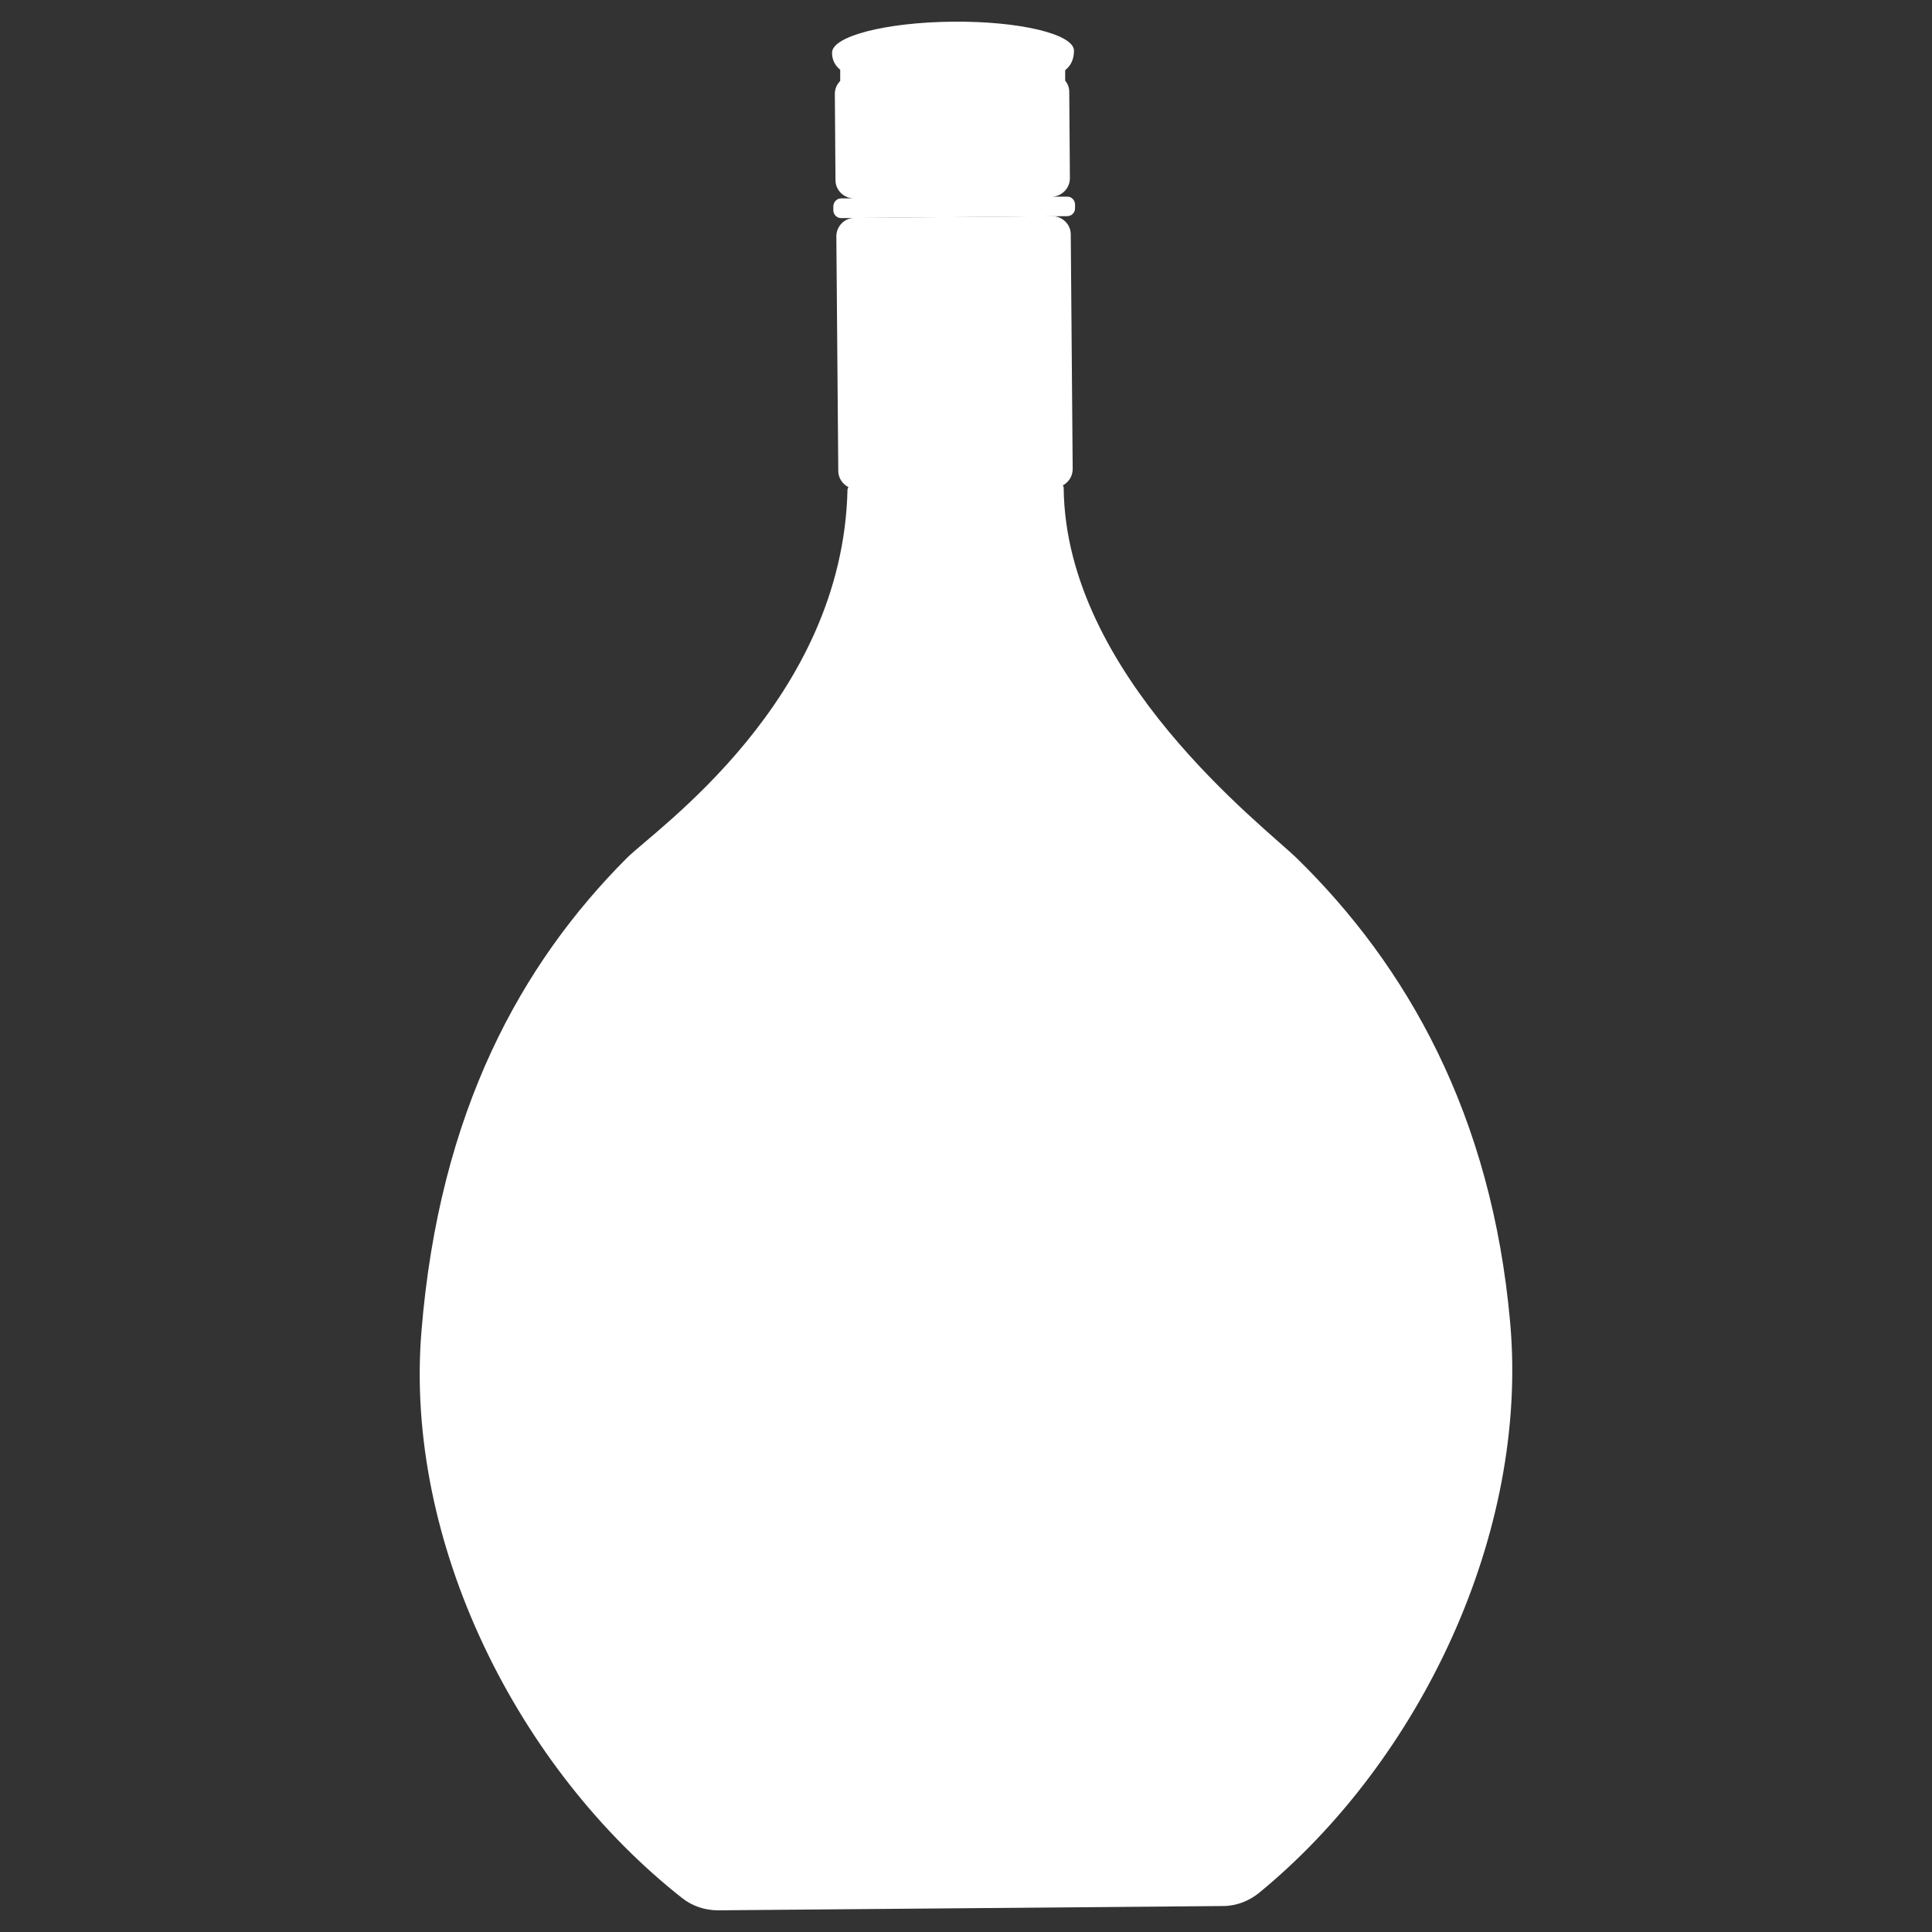
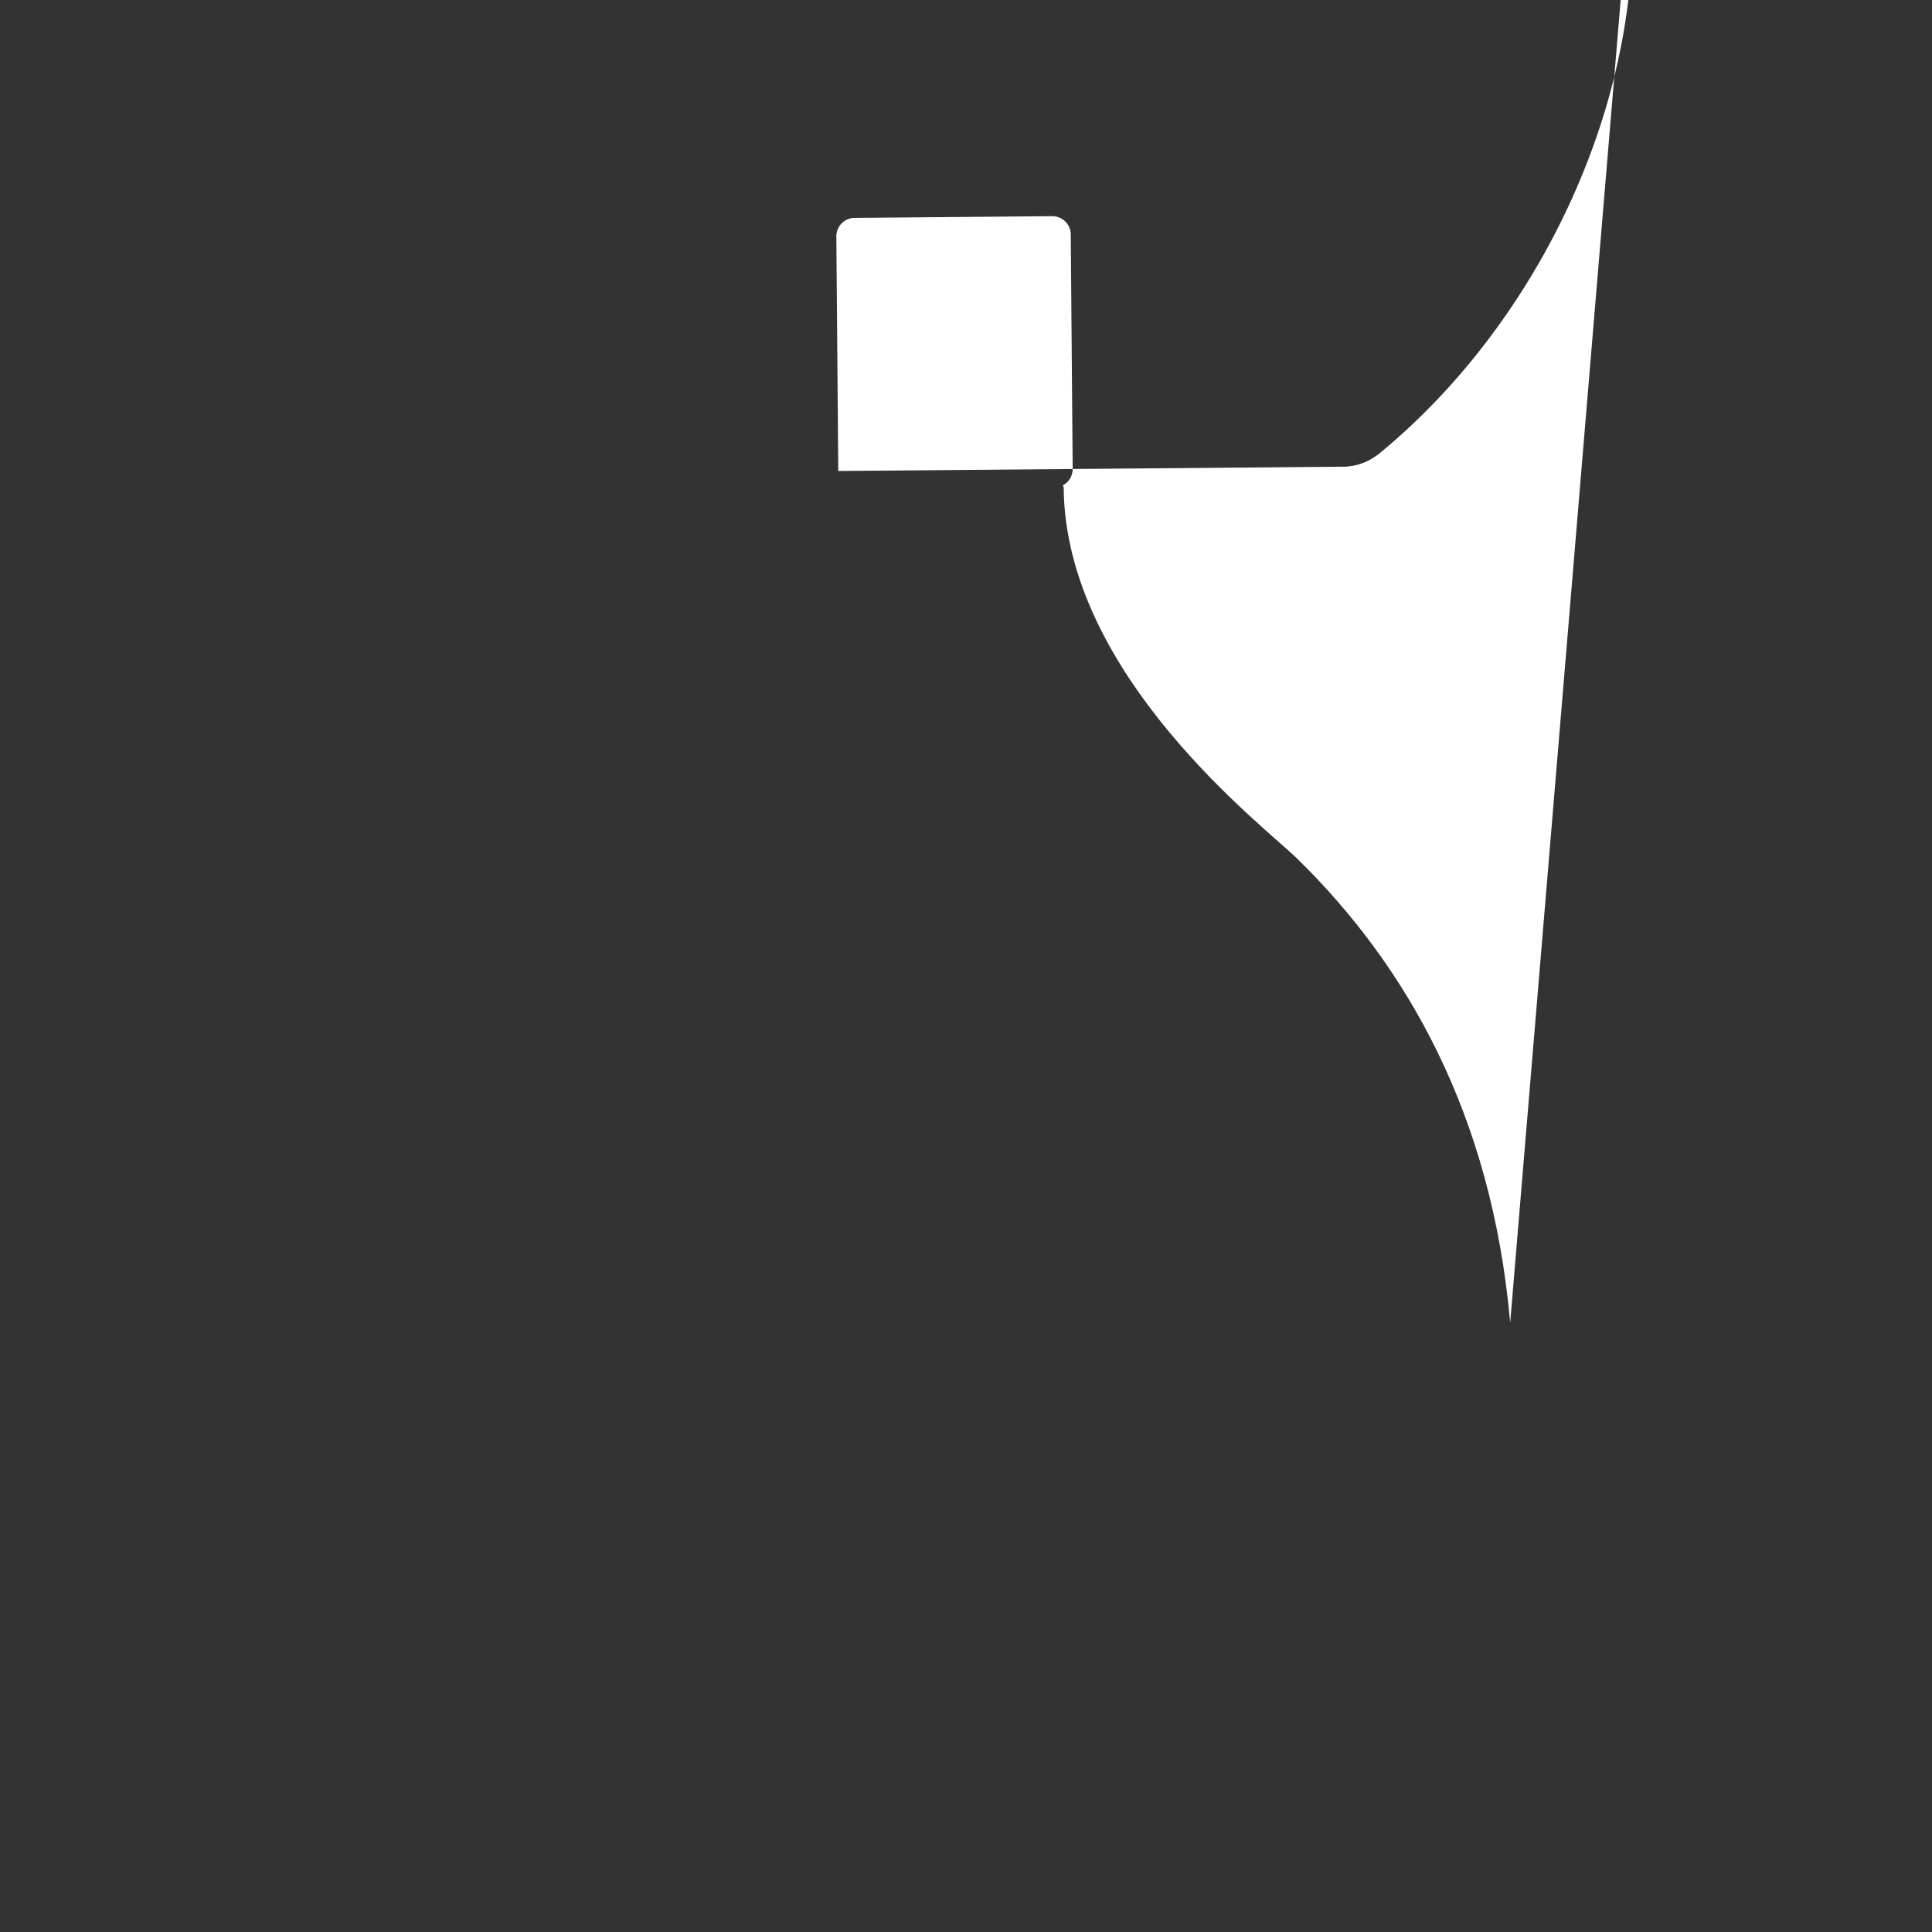
<svg xmlns="http://www.w3.org/2000/svg" id="Layer_1" version="1.1" viewBox="0 0 900 900">
  <rect x="0" y="0" width="900" height="900" fill="#333333" stroke="none" />
  <defs>
    <style>
      .st0 {
        fill: #fff;
      }
    </style>
  </defs>
-   <path class="st0" d="M703.5,616.2c-8.6-97.3-48.4-166.5-99.3-216.3-15.1-14.8-108-85.3-108.7-172.8-.1-.3-.2-.7-.4-1,2.7-1.4,4.6-4.3,4.6-7.6l-.9-109.3c0-4.7-3.9-8.5-8.6-8.5l-92.1.8c-4.7,0-8.5,3.9-8.5,8.6l.9,109.3c0,3.3,2,6.1,4.7,7.5-.1.3-.2.6-.4,1-2.1,98.3-89.6,158.6-102.8,171.8-49,49.1-87.4,117.8-95.7,220.8-7.9,98.1,44.8,203.4,121.6,263.8,4.7,3.7,10.6,5.6,16.6,5.6l235.2-2c6.2,0,12.1-2.3,16.9-6.2,75.2-61.7,125.6-167.7,116.9-265.5Z" />
-   <path class="st0" d="M391.5,37.6c-1.6,1.6-2.6,3.7-2.6,6.1l.3,40.2c0,4.7,3.9,8.5,8.6,8.5h-5.9c-2.1,0-3.8,1.8-3.7,3.9v1.6c0,2.1,1.7,3.8,3.8,3.7l105.1-.9c2.1,0,3.8-1.7,3.7-3.8v-1.6c0-2.1-1.7-3.8-3.8-3.7h-7.1c4.7,0,8.5-3.9,8.5-8.6l-.3-40.2c0-2-.7-3.8-1.9-5.2v-4.9c2.6-2.1,4.1-5,4.1-9.1,0-7.7-25.3-13.8-56.5-13.5s-56.3,6.8-56.2,14.5c0,3.4,1.4,5.9,3.8,7.9v5.2Z" />
+   <path class="st0" d="M703.5,616.2c-8.6-97.3-48.4-166.5-99.3-216.3-15.1-14.8-108-85.3-108.7-172.8-.1-.3-.2-.7-.4-1,2.7-1.4,4.6-4.3,4.6-7.6l-.9-109.3c0-4.7-3.9-8.5-8.6-8.5l-92.1.8c-4.7,0-8.5,3.9-8.5,8.6l.9,109.3l235.2-2c6.2,0,12.1-2.3,16.9-6.2,75.2-61.7,125.6-167.7,116.9-265.5Z" />
</svg>